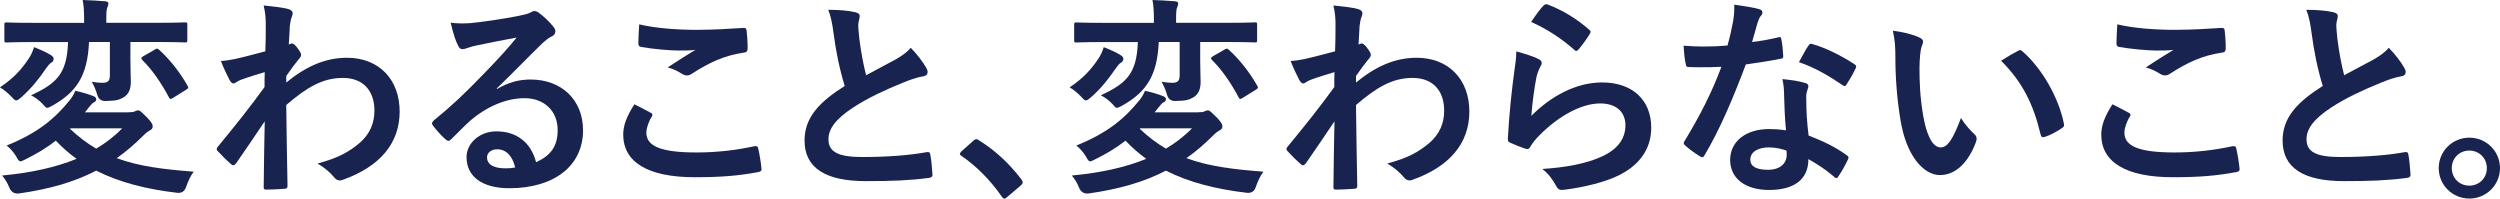
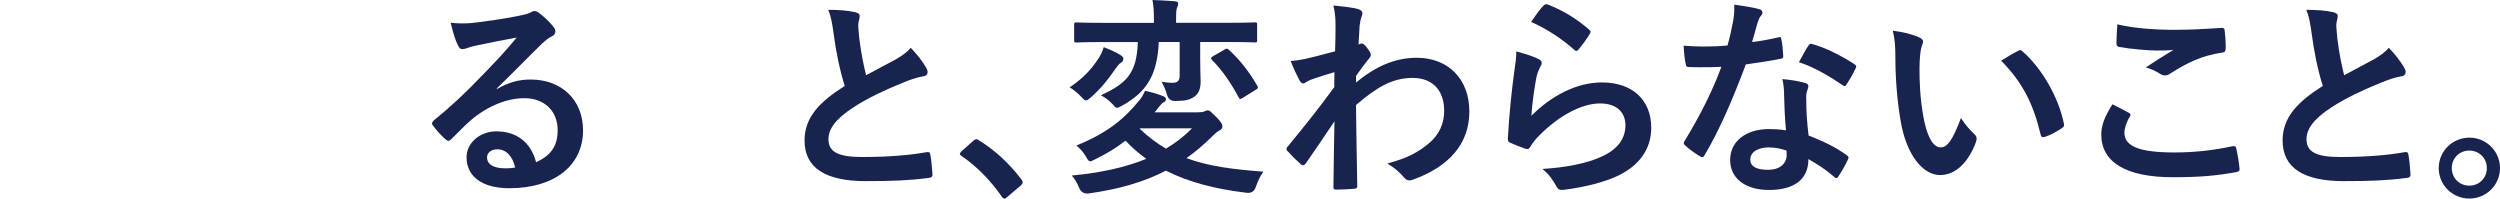
<svg xmlns="http://www.w3.org/2000/svg" id="_レイヤー_2" data-name="レイヤー 2" viewBox="0 0 531.95 42.25">
  <defs>
    <style>
      .cls-1 {
        fill: #192350;
      }
    </style>
  </defs>
  <g id="text">
    <g>
-       <path class="cls-1" d="M6.12,12.46c.5-.76.85-1.53,1.12-2.43,1.26.49,2.7,1.12,3.6,1.71.31.18.58.49.58.72,0,.31-.14.68-.41.81-.54.32-.72.63-1.26,1.35-1.48,2.16-2.97,4.09-5.26,6.12-.5.41-.77.63-1.04.63-.31,0-.58-.31-1.12-.9-.72-.76-1.66-1.48-2.34-1.89,2.79-1.84,4.63-3.82,6.12-6.12ZM27.31,23.89c.77,0,1.08-.05,1.35-.18s.45-.22.72-.22c.45,0,.68.32,1.85,1.44,1.03,1.08,1.26,1.53,1.26,1.93,0,.45-.18.68-.63.9-.36.22-.58.31-1.4,1.12-1.84,1.84-3.69,3.42-5.62,4.77,4.73,1.76,10.03,2.39,16.38,2.88-.67.85-1.21,2.07-1.62,3.24q-.45,1.39-1.85,1.26c-6.66-.77-12.42-2.25-17.28-4.72-4.77,2.47-10.08,3.96-16.47,4.86q-1.4.14-1.98-1.17c-.4-1.04-.94-1.89-1.57-2.65,6.12-.58,11.34-1.71,15.84-3.55-1.62-1.17-3.06-2.43-4.41-3.87-1.89,1.48-4.05,2.79-6.52,4-.5.22-.77.41-.99.41-.31,0-.54-.31-.94-1.08-.58-.94-1.4-1.84-2.02-2.29,6.79-2.74,10.3-5.8,13.45-9.67.4-.49.81-1.12,1.17-1.98,1.62.36,2.61.67,3.82,1.12.4.18.63.36.63.67,0,.41-.23.54-.67.77-.27.18-.54.54-1.17,1.3-.18.27-.36.49-.58.72h9.27ZM18.94,8.95c-.31,7.2-2.7,10.66-7.74,13.5-.58.31-.9.49-1.17.49s-.5-.27-.99-.85c-.77-.81-1.71-1.48-2.43-1.8,5.35-2.52,7.65-4.5,7.87-11.34h-7.29c-4.09,0-5.49.09-5.76.09-.45,0-.5-.05-.5-.49v-3.33c0-.41.05-.45.5-.45.27,0,1.67.09,5.76.09h10.71v-.63c0-1.93-.09-3.1-.31-4.23,1.58.05,3.24.14,4.81.27.45.04.67.22.67.45,0,.27-.09.58-.22.85-.18.4-.23.94-.23,2.61v.67h10.98c4.09,0,5.49-.09,5.76-.09.45,0,.5.05.5.45v3.33c0,.45-.05.49-.5.49-.27,0-1.67-.09-5.76-.09h-5.85v3.78c0,2.43.09,3.69.09,4.68,0,1.57-.45,2.61-1.48,3.28-.95.54-1.53.77-3.87.81q-1.44.04-1.8-1.35c-.31-1.08-.77-2.07-1.17-2.74,1.31.18,1.57.22,2.29.22,1.21,0,1.57-.49,1.57-1.57v-7.11h-4.45ZM14.98,27.31l-.09.09c1.8,1.71,3.65,3.1,5.58,4.23,2.02-1.21,3.87-2.61,5.53-4.32h-11.02ZM32.89,10.57c.23-.14.41-.22.5-.22.18,0,.27.09.5.27,2.38,2.16,4.45,4.86,6.03,7.65.23.4.18.54-.36.85l-2.75,1.71c-.23.14-.4.23-.54.23-.09,0-.18-.09-.31-.32-1.62-3.06-3.6-5.94-5.67-7.96-.31-.36-.31-.49.18-.81l2.43-1.39Z" />
-       <path class="cls-1" d="M60.93,17.55c4.05-3.33,8.19-5.26,12.91-5.26,6.79,0,11.2,4.63,11.2,11.43s-4.23,11.7-11.97,14.49c-.27.14-.54.18-.77.18-.45,0-.85-.22-1.17-.63-.94-1.12-1.98-2.02-3.56-2.97,4.37-1.17,6.66-2.43,9.04-4.45,2.07-1.84,3.06-4.09,3.06-6.79,0-4.23-2.38-6.97-6.7-6.97s-7.65,1.98-12.06,5.76c.04,5.76.18,11.2.27,17.28,0,.36-.23.54-.58.54-.5.05-2.52.18-4,.18-.4,0-.54-.18-.49-.63.04-4.59.13-9.31.22-13.9-2.16,3.24-4.41,6.52-6.07,8.91-.22.27-.4.45-.63.45-.13,0-.31-.09-.5-.27-1.03-.9-1.89-1.75-2.74-2.7-.18-.14-.27-.31-.27-.49s.09-.36.27-.54c3.96-4.81,6.52-8.01,9.9-12.64,0-1.12,0-2.34.04-3.19-1.3.4-3.42,1.03-5.13,1.66-.77.31-1.22.76-1.49.76-.31,0-.63-.27-.9-.81-.54-1.03-1.21-2.43-1.8-3.96,1.08-.09,1.75-.18,3.06-.45,1.17-.27,2.92-.68,6.39-1.62.09-1.93.09-3.91.09-5.85,0-1.12-.09-2.43-.45-3.91,2.61.27,4.09.45,5.22.76.94.27,1.12.77.81,1.57-.23.54-.36,1.21-.45,1.93-.04,1.08-.13,2.11-.23,4.05.14-.04.23-.09.36-.14.09-.04.23-.09.32-.09.31,0,.81.45,1.21,1.04.54.72.72,1.08.72,1.39s-.09.49-.76,1.26c-.63.81-1.31,1.67-2.39,3.24v1.4Z" />
      <path class="cls-1" d="M105.75,18.94c2.52-1.44,4.64-2.02,7.15-2.02,6.57,0,11.16,4.32,11.16,10.8,0,7.51-6.07,12.33-15.7,12.33-5.67,0-9.09-2.43-9.09-6.61,0-3.01,2.83-5.49,6.34-5.49,4.23,0,7.33,2.25,8.46,6.57,3.15-1.44,4.59-3.42,4.59-6.84,0-4.09-2.88-6.79-7.06-6.79-3.73,0-7.88,1.66-11.52,4.77-1.31,1.17-2.56,2.47-3.92,3.82-.31.32-.54.49-.76.49-.18,0-.41-.14-.68-.4-.94-.81-1.94-1.98-2.65-2.92-.27-.36-.14-.67.23-1.03,3.51-2.83,6.61-5.71,10.66-9.94,2.79-2.88,4.9-5.13,6.97-7.69-2.7.49-5.89,1.12-8.68,1.71-.58.14-1.17.27-1.89.54-.23.09-.67.22-.9.22-.45,0-.77-.22-.99-.77-.54-1.03-.95-2.29-1.58-4.86,1.35.18,2.83.18,4.19.09,2.74-.27,6.7-.85,10.21-1.53,1.12-.22,2.02-.45,2.48-.68.23-.13.63-.36.85-.36.45,0,.72.13,1.03.36,1.35,1.04,2.25,1.93,3.02,2.88.36.41.5.72.5,1.08,0,.45-.27.85-.77,1.08-.77.36-1.12.68-1.98,1.44-3.28,3.19-6.3,6.34-9.72,9.63l.04.14ZM105.79,31.77c-1.31,0-2.16.77-2.16,1.71,0,1.39,1.21,2.34,3.92,2.34.81,0,1.4-.04,2.07-.18-.58-2.47-1.94-3.87-3.82-3.87Z" />
-       <path class="cls-1" d="M138.47,23.98c.4.22.45.45.23.81-.68,1.04-1.17,2.52-1.17,3.42,0,2.83,2.92,4.23,10.66,4.23,4.36,0,8.5-.49,12.19-1.3.63-.14.85,0,.94.4.23.85.63,3.28.72,4.41.04.41-.23.58-.77.68-4.18.76-7.69,1.08-13.41,1.08-10.08,0-15.25-3.24-15.25-9.09,0-1.84.67-3.78,2.38-6.43,1.17.58,2.29,1.17,3.46,1.8ZM148.63,6.34c3.29,0,6.66-.22,9.54-.4.45-.05.63.13.68.49.13,1.04.23,2.29.23,3.82,0,.63-.23.9-.77.94-4.27.63-7.38,2.11-11.02,4.45-.36.27-.77.41-1.12.41-.31,0-.63-.09-.95-.27-.9-.58-1.84-1.08-3.15-1.44,2.34-1.53,4.32-2.79,5.9-3.73-.99.14-2.38.14-3.69.14-1.71,0-5.35-.31-7.87-.76-.41-.09-.58-.27-.58-.81,0-1.08.09-2.38.18-4,3.42.81,7.74,1.17,12.64,1.17Z" />
      <path class="cls-1" d="M182.12,2.65c.54.14.81.36.81.72,0,.63-.31,1.26-.31,1.89,0,.9.14,1.98.23,3.01.41,3.15.85,5.4,1.44,7.74,2.25-1.21,3.87-2.07,6.39-3.42,1.31-.77,2.39-1.53,3.1-2.43,1.44,1.48,2.61,3.06,3.28,4.23.18.27.32.63.32.94,0,.45-.27.81-.9.9-1.35.22-2.88.76-4.32,1.35-3.87,1.57-7.47,3.24-10.57,5.26-3.92,2.56-5.31,4.68-5.31,6.79,0,2.65,1.98,3.78,7.15,3.78,5.67,0,10.26-.4,13.72-1.03.5-.09.72,0,.81.54.22,1.21.36,2.83.45,4.18.04.49-.27.72-.81.76-4.09.54-7.69.68-13.41.68-8.5,0-13-2.79-13-8.64,0-4.99,3.28-8.28,8.55-11.61-1.08-3.46-1.89-7.51-2.34-10.98-.31-2.38-.63-3.96-1.17-5.22,2.16,0,4.23.14,5.9.54Z" />
      <path class="cls-1" d="M207.09,29.97c.31-.31.54-.36.67-.36s.31.05.58.27c3.33,2.07,6.3,4.77,8.95,8.23.27.36.31.49.31.68,0,.22-.09.4-.45.72l-2.75,2.34c-.31.27-.5.41-.63.41-.23,0-.4-.09-.63-.45-2.39-3.46-5.44-6.52-8.5-8.59-.27-.18-.4-.31-.4-.45s.09-.27.31-.54l2.52-2.25Z" />
      <path class="cls-1" d="M233.73,12.46c.5-.76.85-1.53,1.12-2.43,1.26.49,2.7,1.12,3.6,1.71.31.18.58.49.58.72,0,.31-.14.68-.41.81-.54.32-.72.63-1.26,1.35-1.48,2.16-2.97,4.09-5.26,6.12-.5.41-.77.63-1.04.63-.31,0-.58-.31-1.12-.9-.72-.76-1.66-1.48-2.34-1.89,2.79-1.84,4.63-3.82,6.12-6.12ZM254.92,23.89c.77,0,1.08-.05,1.35-.18s.45-.22.72-.22c.45,0,.68.32,1.85,1.44,1.03,1.08,1.26,1.53,1.26,1.93,0,.45-.18.68-.63.9-.36.22-.58.31-1.4,1.12-1.84,1.84-3.69,3.42-5.62,4.77,4.73,1.76,10.03,2.39,16.38,2.88-.67.85-1.21,2.07-1.62,3.24q-.45,1.39-1.85,1.26c-6.66-.77-12.42-2.25-17.28-4.72-4.77,2.47-10.08,3.96-16.47,4.86q-1.4.14-1.98-1.17c-.4-1.04-.94-1.89-1.57-2.65,6.12-.58,11.34-1.71,15.84-3.55-1.62-1.17-3.06-2.43-4.41-3.87-1.89,1.48-4.05,2.79-6.52,4-.5.22-.77.41-.99.41-.31,0-.54-.31-.94-1.08-.58-.94-1.4-1.84-2.02-2.29,6.79-2.74,10.3-5.8,13.45-9.67.4-.49.81-1.12,1.17-1.98,1.62.36,2.61.67,3.82,1.12.41.18.63.36.63.67,0,.41-.22.54-.67.77-.27.18-.54.54-1.17,1.3-.18.27-.36.49-.58.72h9.27ZM246.56,8.95c-.31,7.2-2.7,10.66-7.74,13.5-.58.31-.9.49-1.17.49s-.5-.27-.99-.85c-.77-.81-1.71-1.48-2.43-1.8,5.35-2.52,7.65-4.5,7.88-11.34h-7.29c-4.09,0-5.49.09-5.76.09-.45,0-.5-.05-.5-.49v-3.33c0-.41.05-.45.5-.45.27,0,1.67.09,5.76.09h10.71v-.63c0-1.93-.09-3.1-.31-4.23,1.58.05,3.24.14,4.81.27.45.04.67.22.67.45,0,.27-.09.58-.22.85-.18.4-.23.94-.23,2.61v.67h10.98c4.09,0,5.49-.09,5.76-.09.45,0,.5.05.5.45v3.33c0,.45-.05.49-.5.49-.27,0-1.67-.09-5.76-.09h-5.85v3.78c0,2.43.09,3.69.09,4.68,0,1.57-.45,2.61-1.48,3.28-.95.54-1.53.77-3.87.81q-1.44.04-1.8-1.35c-.31-1.08-.77-2.07-1.17-2.74,1.31.18,1.57.22,2.29.22,1.21,0,1.57-.49,1.57-1.57v-7.11h-4.45ZM242.6,27.31l-.09.09c1.8,1.71,3.65,3.1,5.58,4.23,2.02-1.21,3.87-2.61,5.54-4.32h-11.02ZM260.5,10.57c.23-.14.41-.22.5-.22.18,0,.27.09.5.27,2.38,2.16,4.45,4.86,6.03,7.65.23.4.18.54-.36.85l-2.75,1.71c-.23.14-.4.23-.54.23-.09,0-.18-.09-.31-.32-1.62-3.06-3.6-5.94-5.67-7.96-.31-.36-.31-.49.18-.81l2.43-1.39Z" />
      <path class="cls-1" d="M288.54,17.55c4.05-3.33,8.19-5.26,12.91-5.26,6.79,0,11.2,4.63,11.2,11.43s-4.23,11.7-11.97,14.49c-.27.14-.54.18-.76.18-.45,0-.85-.22-1.17-.63-.95-1.12-1.98-2.02-3.56-2.97,4.37-1.17,6.66-2.43,9.04-4.45,2.07-1.84,3.06-4.09,3.06-6.79,0-4.23-2.38-6.97-6.7-6.97s-7.65,1.98-12.06,5.76c.04,5.76.18,11.2.27,17.28,0,.36-.23.54-.58.54-.49.05-2.52.18-4,.18-.4,0-.54-.18-.49-.63.04-4.59.13-9.31.22-13.9-2.16,3.24-4.41,6.52-6.07,8.91-.23.27-.4.45-.63.45-.13,0-.31-.09-.5-.27-1.03-.9-1.89-1.75-2.74-2.7-.18-.14-.27-.31-.27-.49s.09-.36.27-.54c3.96-4.81,6.52-8.01,9.9-12.64,0-1.12,0-2.34.04-3.19-1.3.4-3.42,1.03-5.13,1.66-.77.31-1.22.76-1.49.76-.31,0-.63-.27-.9-.81-.54-1.03-1.21-2.43-1.8-3.96,1.08-.09,1.75-.18,3.06-.45,1.17-.27,2.92-.68,6.39-1.62.09-1.93.09-3.91.09-5.85,0-1.12-.09-2.43-.45-3.91,2.61.27,4.09.45,5.22.76.94.27,1.12.77.81,1.57-.23.54-.36,1.21-.45,1.93-.04,1.08-.14,2.11-.23,4.05.14-.04.23-.09.36-.14.09-.04.23-.09.32-.09.31,0,.81.45,1.21,1.04.54.72.72,1.08.72,1.39s-.09.49-.76,1.26c-.63.81-1.31,1.67-2.39,3.24v1.4Z" />
      <path class="cls-1" d="M327.33,12.55c.49.22.72.49.72.85,0,.22-.09.45-.23.68-.4.72-.72,1.53-.9,2.38-.45,2.29-.9,5.62-1.08,8.19,4.14-4.18,9.54-7.11,15.03-7.11,6.57,0,10.48,3.82,10.48,9.63,0,4.9-2.92,8.14-6.79,10.08-3.01,1.53-7.65,2.61-11.52,3.1-.99.14-1.39.09-1.8-.58-.85-1.53-1.67-2.74-3.06-3.82,5.04-.31,9.36-1.17,12.37-2.52,3.65-1.57,5.31-3.91,5.31-6.79,0-2.43-1.53-4.63-5.4-4.63s-8.73,2.56-12.96,6.84c-.81.81-1.4,1.57-1.94,2.47-.27.45-.45.45-1.03.31-1.04-.36-2.11-.76-3.06-1.21-.45-.18-.63-.27-.63-.9.27-5.22.85-10.53,1.4-14.53.18-1.35.4-2.52.4-4.05,1.75.49,3.65,1.03,4.68,1.62ZM328.46,1.17c.23-.22.5-.36.85-.22,3.33,1.3,6.12,3.01,8.82,5.35.23.18.31.32.31.49,0,.14-.09.32-.23.54-.58.94-1.53,2.25-2.29,3.15-.18.22-.36.36-.49.36-.18,0-.31-.09-.54-.32-2.52-2.2-5.53-4.27-9.09-5.85,1.08-1.62,1.94-2.79,2.65-3.51Z" />
      <path class="cls-1" d="M378.36,7.96c.4-.14.58-.14.67.36.23,1.12.36,2.47.41,3.64,0,.41-.18.49-.54.54-2.43.49-4.63.81-7.42,1.21-2.88,7.6-5.53,13.81-8.77,19.3-.18.31-.31.45-.49.45-.14,0-.31-.09-.54-.22-1.04-.63-2.34-1.57-3.1-2.29-.23-.18-.31-.31-.31-.49,0-.14.04-.31.23-.54,3.37-5.58,5.76-10.3,7.78-15.7-1.71.09-3.1.09-4.5.09-.99,0-1.35,0-2.47-.05-.45,0-.54-.14-.63-.72-.22-.85-.36-2.34-.45-3.82,1.84.14,2.88.18,4.18.18,1.75,0,3.1-.04,5.17-.22.54-1.89.85-3.42,1.17-5.04.27-1.57.27-2.25.27-3.64,1.94.27,3.87.54,5.27.94.45.09.72.36.72.67,0,.36-.13.58-.4.85-.27.36-.45.77-.72,1.66-.31,1.08-.67,2.47-1.08,3.82,1.76-.18,3.83-.58,5.58-.99ZM379.62,20.02c-.04-1.21-.09-1.93-.36-3.19,2.21.22,3.38.4,4.9.85.4.09.63.31.63.72,0,.09-.09.4-.27.94-.18.54-.23,1.08-.18,1.84,0,2.65.13,4.59.49,7.65,3.24,1.3,5.44,2.29,8.1,4.18.45.31.5.49.27.94-.67,1.39-1.3,2.52-2.07,3.64-.13.22-.27.31-.4.31s-.27-.09-.45-.27c-1.98-1.71-3.64-2.7-5.49-3.78,0,4.5-3.24,6.57-8.37,6.57s-8.28-2.52-8.28-6.39,3.24-6.57,8.32-6.57c.85,0,2.12.05,3.56.27-.27-2.88-.36-5.62-.41-7.74ZM376.43,31.36c-2.25,0-4,.9-4,2.61,0,1.44,1.26,2.16,3.82,2.16,2.43,0,3.92-1.3,3.92-3.19,0-.4,0-.63-.04-.9-1.08-.36-2.29-.67-3.69-.67ZM384.8,9.72c.27-.45.5-.49.94-.31,2.66.72,6.21,2.52,8.82,4.23.27.18.4.32.4.49,0,.14-.04.32-.18.54-.45.99-1.26,2.38-1.89,3.33-.13.22-.27.31-.4.31s-.23-.04-.41-.18c-2.65-1.8-5.89-3.78-9.31-4.9.77-1.35,1.44-2.7,2.02-3.51Z" />
      <path class="cls-1" d="M408.47,8.01c.41.18.72.49.72.81,0,.27-.14.72-.36,1.26-.18.54-.4,2.47-.4,4.41,0,2.88.09,6.12.81,10.26.63,3.55,1.8,6.61,3.69,6.61,1.44,0,2.56-1.57,4.32-6.25.99,1.57,1.98,2.61,2.88,3.46.54.49.54,1.03.31,1.66-1.71,4.59-4.5,7.02-7.65,7.02-3.51,0-7.2-4.14-8.41-11.74-.72-4.27-1.08-8.95-1.08-13.09,0-2.47-.09-3.82-.54-5.89,2.16.27,4.36.81,5.71,1.48ZM429.35,10.84c.18-.09.36-.18.49-.18.18,0,.31.09.5.27,4.09,3.55,7.69,9.76,8.82,15.39.13.58-.14.76-.5.99-1.17.77-2.29,1.4-3.51,1.8-.54.18-.85.05-.95-.49-1.53-6.43-3.82-11.11-8.41-15.7,1.71-1.08,2.83-1.71,3.56-2.07Z" />
      <path class="cls-1" d="M452.97,23.98c.4.22.45.45.23.81-.68,1.04-1.17,2.52-1.17,3.42,0,2.83,2.92,4.23,10.66,4.23,4.36,0,8.5-.49,12.19-1.3.63-.14.85,0,.94.4.23.85.63,3.28.72,4.41.04.41-.23.58-.77.68-4.18.76-7.69,1.08-13.41,1.08-10.08,0-15.25-3.24-15.25-9.09,0-1.84.67-3.78,2.38-6.43,1.17.58,2.29,1.17,3.46,1.8ZM463.14,6.34c3.29,0,6.66-.22,9.54-.4.45-.05.63.13.68.49.13,1.04.23,2.29.23,3.82,0,.63-.23.9-.77.94-4.27.63-7.38,2.11-11.02,4.45-.36.27-.77.41-1.12.41-.31,0-.63-.09-.95-.27-.9-.58-1.84-1.08-3.15-1.44,2.34-1.53,4.32-2.79,5.9-3.73-.99.14-2.38.14-3.69.14-1.71,0-5.35-.31-7.87-.76-.41-.09-.58-.27-.58-.81,0-1.08.09-2.38.18-4,3.42.81,7.74,1.17,12.64,1.17Z" />
      <path class="cls-1" d="M496.62,2.65c.54.14.81.36.81.72,0,.63-.31,1.26-.31,1.89,0,.9.14,1.98.23,3.01.4,3.15.85,5.4,1.44,7.74,2.25-1.21,3.87-2.07,6.39-3.42,1.31-.77,2.39-1.53,3.1-2.43,1.44,1.48,2.61,3.06,3.28,4.23.18.27.32.63.32.94,0,.45-.27.81-.9.9-1.35.22-2.88.76-4.32,1.35-3.87,1.57-7.47,3.24-10.57,5.26-3.92,2.56-5.31,4.68-5.31,6.79,0,2.65,1.98,3.78,7.15,3.78,5.67,0,10.26-.4,13.72-1.03.49-.09.72,0,.81.54.22,1.21.36,2.83.45,4.18.04.49-.27.72-.81.76-4.09.54-7.69.68-13.41.68-8.5,0-13-2.79-13-8.64,0-4.99,3.28-8.28,8.55-11.61-1.08-3.46-1.89-7.51-2.34-10.98-.31-2.38-.63-3.96-1.17-5.22,2.16,0,4.23.14,5.9.54Z" />
      <path class="cls-1" d="M531.95,35.77c0,3.6-2.93,6.48-6.52,6.48s-6.52-2.88-6.52-6.48,2.92-6.48,6.52-6.48,6.52,2.88,6.52,6.48ZM521.69,35.77c0,2.11,1.62,3.73,3.73,3.73s3.73-1.62,3.73-3.73-1.62-3.73-3.73-3.73-3.73,1.62-3.73,3.73Z" />
    </g>
  </g>
</svg>